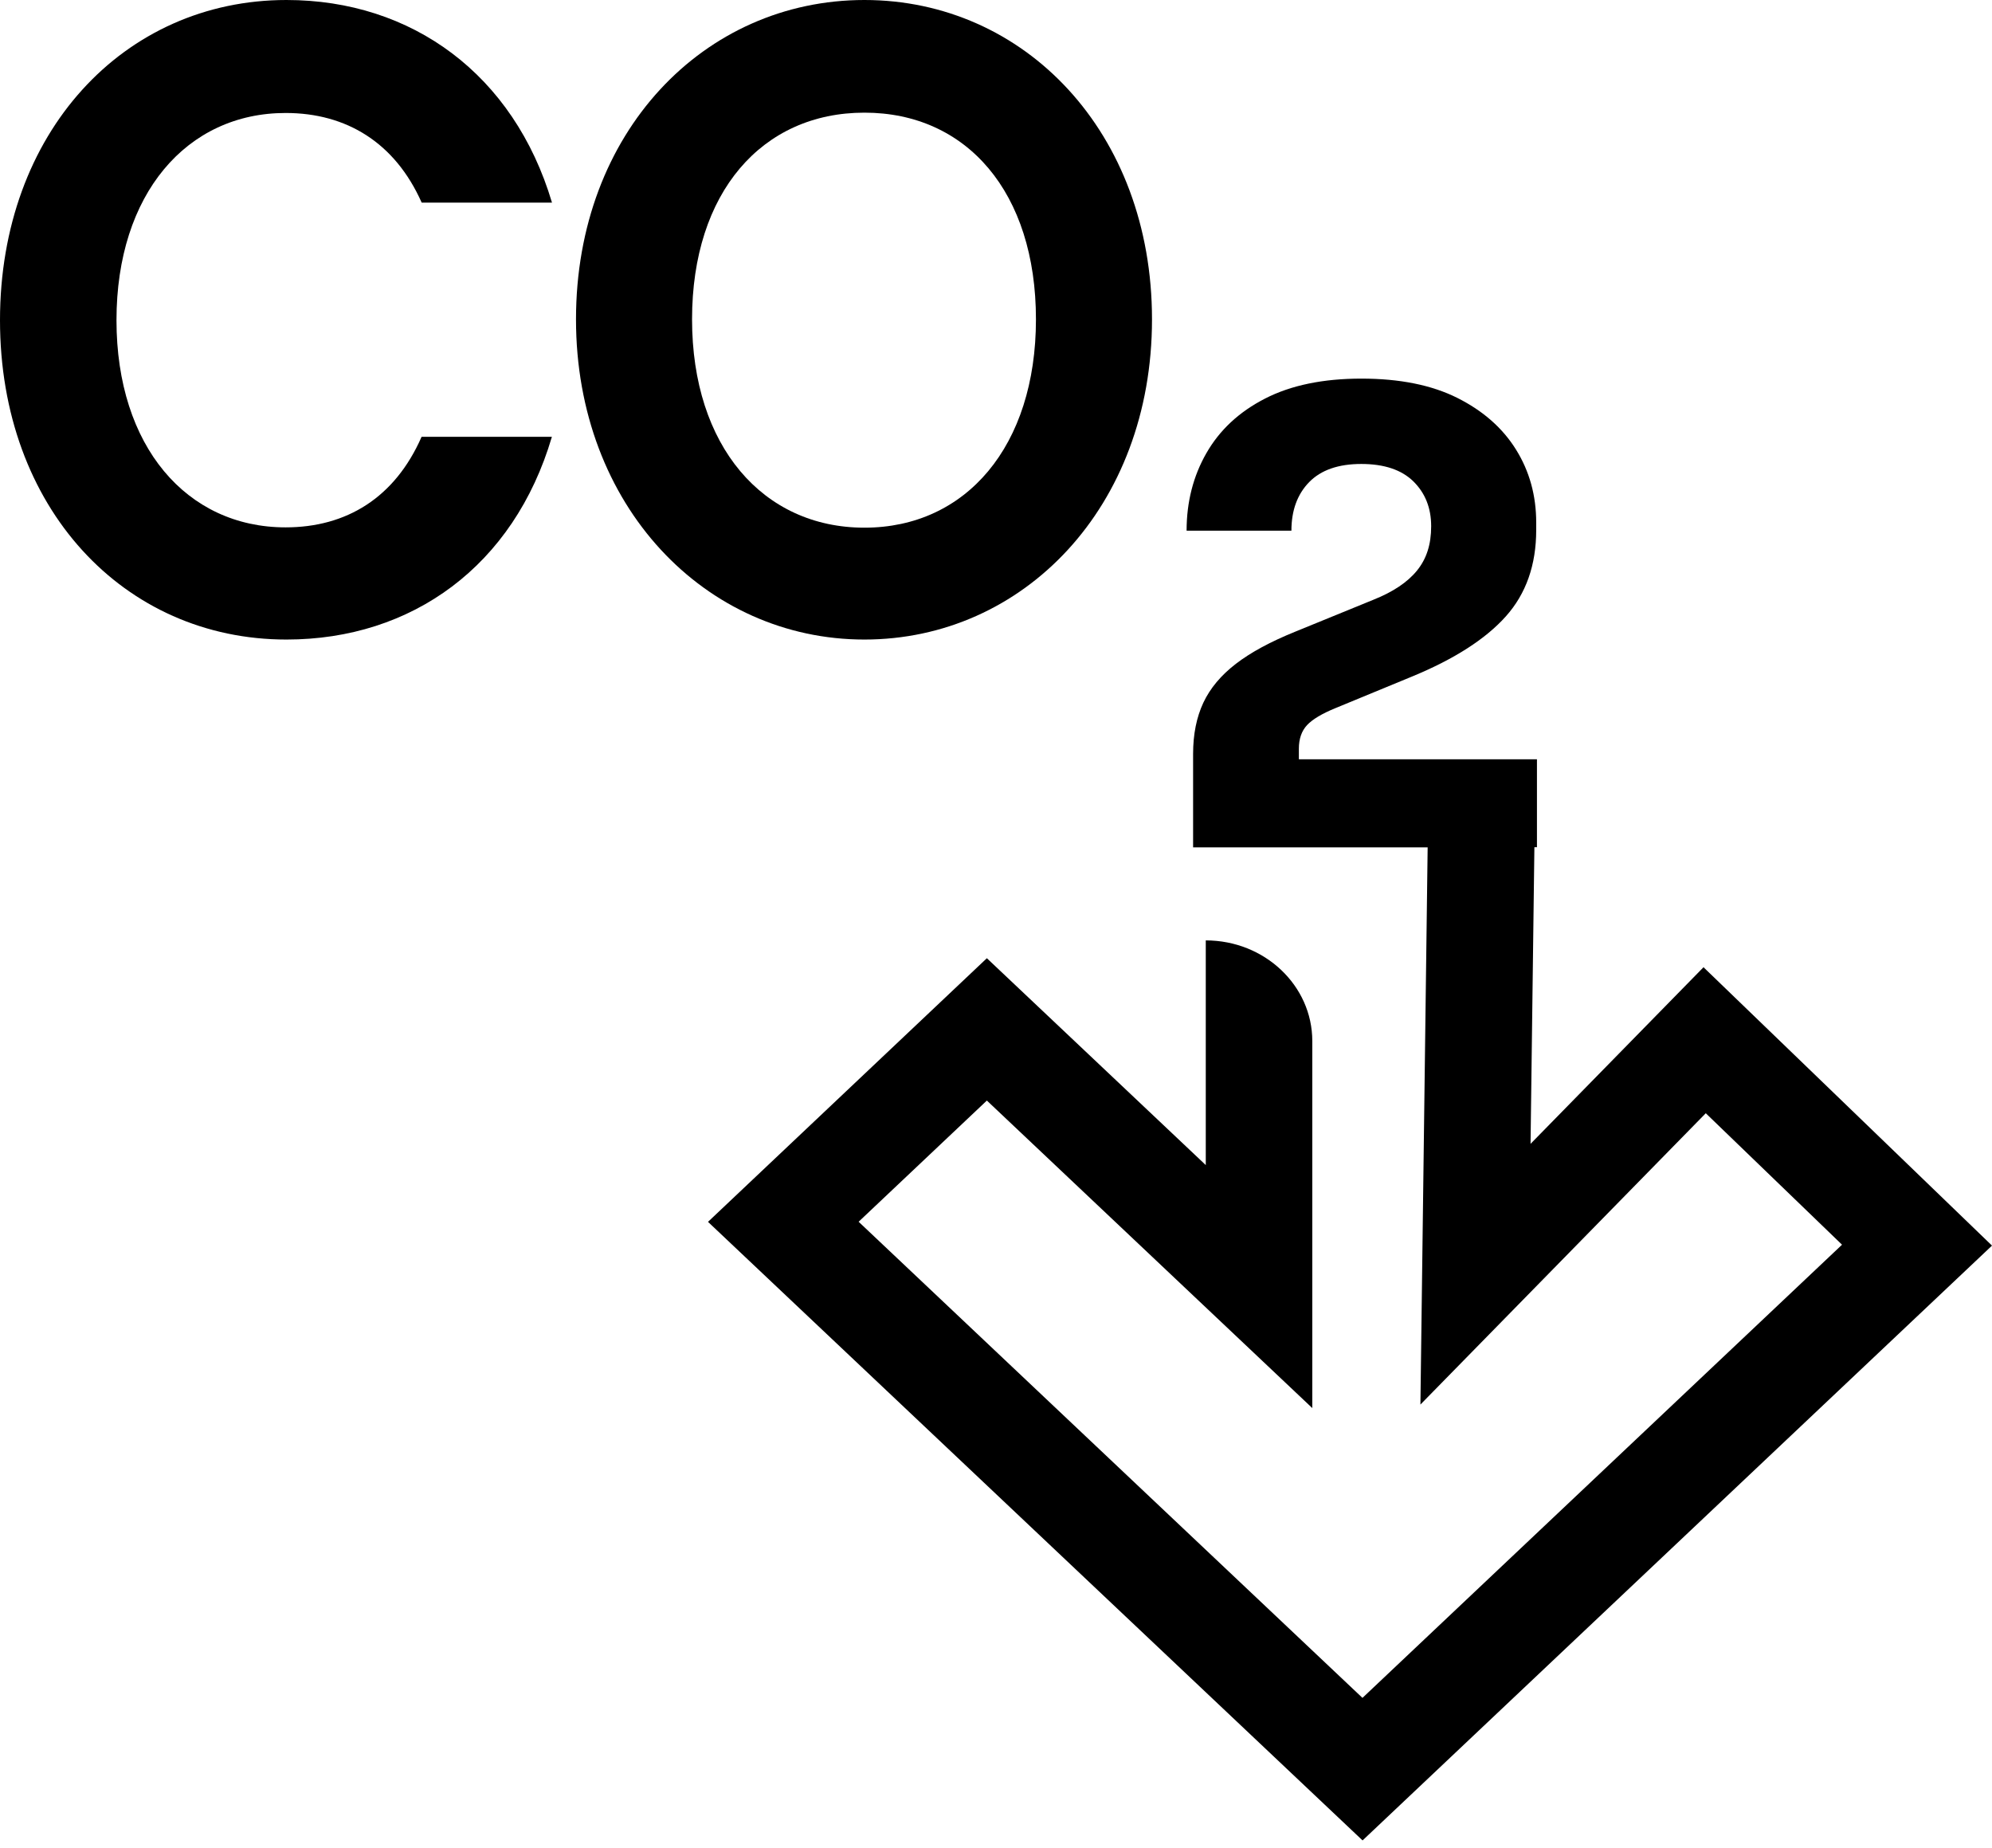
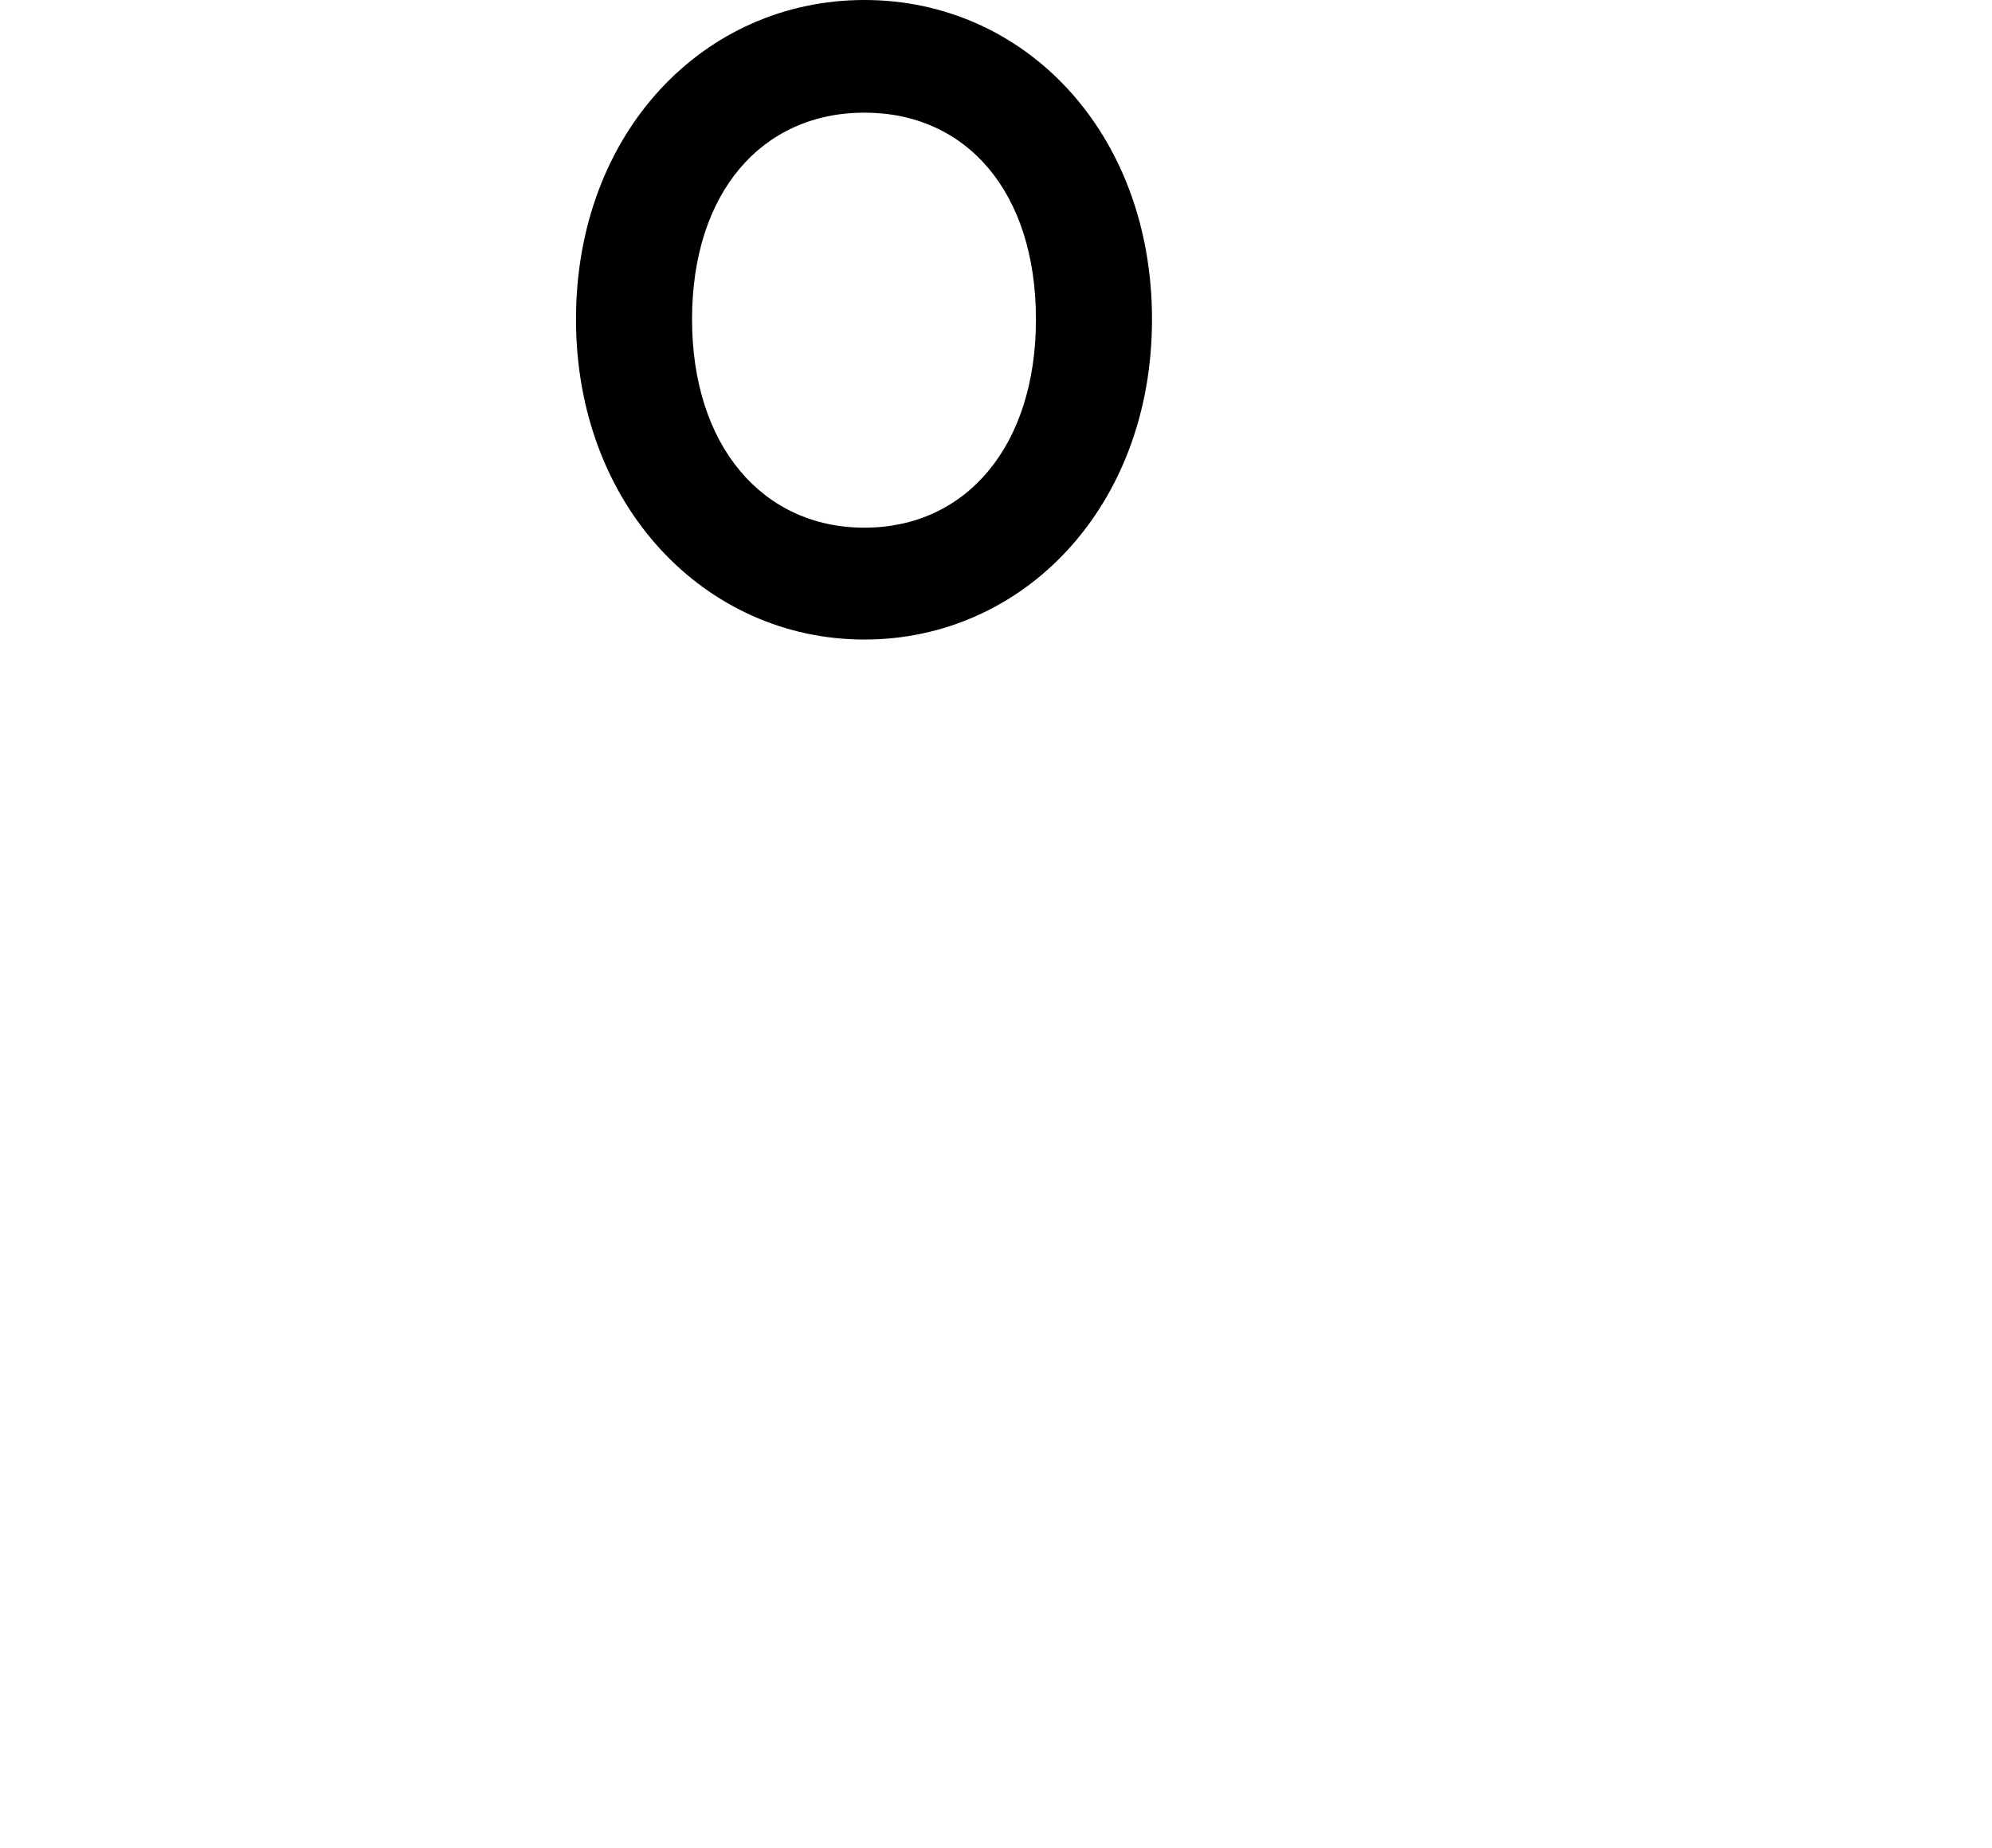
<svg xmlns="http://www.w3.org/2000/svg" width="166" height="154" viewBox="0 0 166 154" fill="none">
  <path d="M96 26.607C96 11.034 85.396 0 72.036 0C58.676 0 48 11.025 48 26.607C48 42.189 58.809 53.289 72.036 53.289C85.262 53.289 96 42.264 96 26.607ZM57.671 26.607C57.671 16.022 63.511 9.387 72.036 9.387C80.56 9.387 86.329 16.022 86.329 26.607C86.329 37.191 80.489 43.968 72.036 43.968C63.582 43.968 57.671 37.183 57.671 26.607Z" fill="black" />
-   <path d="M23.808 9.414C28.863 9.414 32.917 11.882 35.141 16.885H46C42.821 6.204 34.328 0 23.871 0C10.315 0 0 11.056 0 26.682C0 42.307 10.315 53.289 23.871 53.289C34.319 53.289 42.821 47.16 45.991 36.396H35.132C32.908 41.474 28.863 43.942 23.799 43.942C15.575 43.942 9.707 37.213 9.707 26.682C9.707 16.151 15.575 9.414 23.799 9.414H23.808Z" fill="black" />
-   <path d="M141.98 80.572L127.546 95.308L127.866 70.591H128.079V63.268H108.239V62.388C108.239 61.557 108.47 60.903 108.923 60.416C109.384 59.93 110.157 59.469 111.257 59.016L117.684 56.365C121.199 54.914 123.8 53.245 125.487 51.358C127.173 49.471 128.017 47.072 128.017 44.162V43.541C128.017 41.293 127.457 39.263 126.339 37.468C125.22 35.665 123.587 34.231 121.448 33.157C119.308 32.084 116.637 31.547 113.45 31.547C110.263 31.547 107.582 32.1 105.425 33.208C103.259 34.315 101.635 35.833 100.534 37.754C99.433 39.674 98.883 41.83 98.883 44.22H107.618C107.618 42.526 108.115 41.176 109.1 40.169C110.086 39.163 111.532 38.659 113.441 38.659C115.349 38.659 116.796 39.146 117.782 40.111C118.767 41.083 119.264 42.325 119.264 43.851C119.264 45.378 118.873 46.569 118.083 47.542C117.293 48.515 116.077 49.328 114.426 49.983L107.937 52.633C105.887 53.463 104.236 54.352 102.993 55.309C101.75 56.265 100.845 57.347 100.277 58.554C99.709 59.771 99.425 61.188 99.425 62.815V70.607H118.971L118.368 117.032L142.148 92.759L153.502 103.713L113.539 141.473L71.552 101.8L82.239 91.702L109.358 117.326V86.745C109.358 82.115 105.381 78.357 100.481 78.357V97.078L82.239 79.842L59 101.809L113.547 153.35L166 103.788L141.971 80.605L141.98 80.572Z" fill="black" />
</svg>